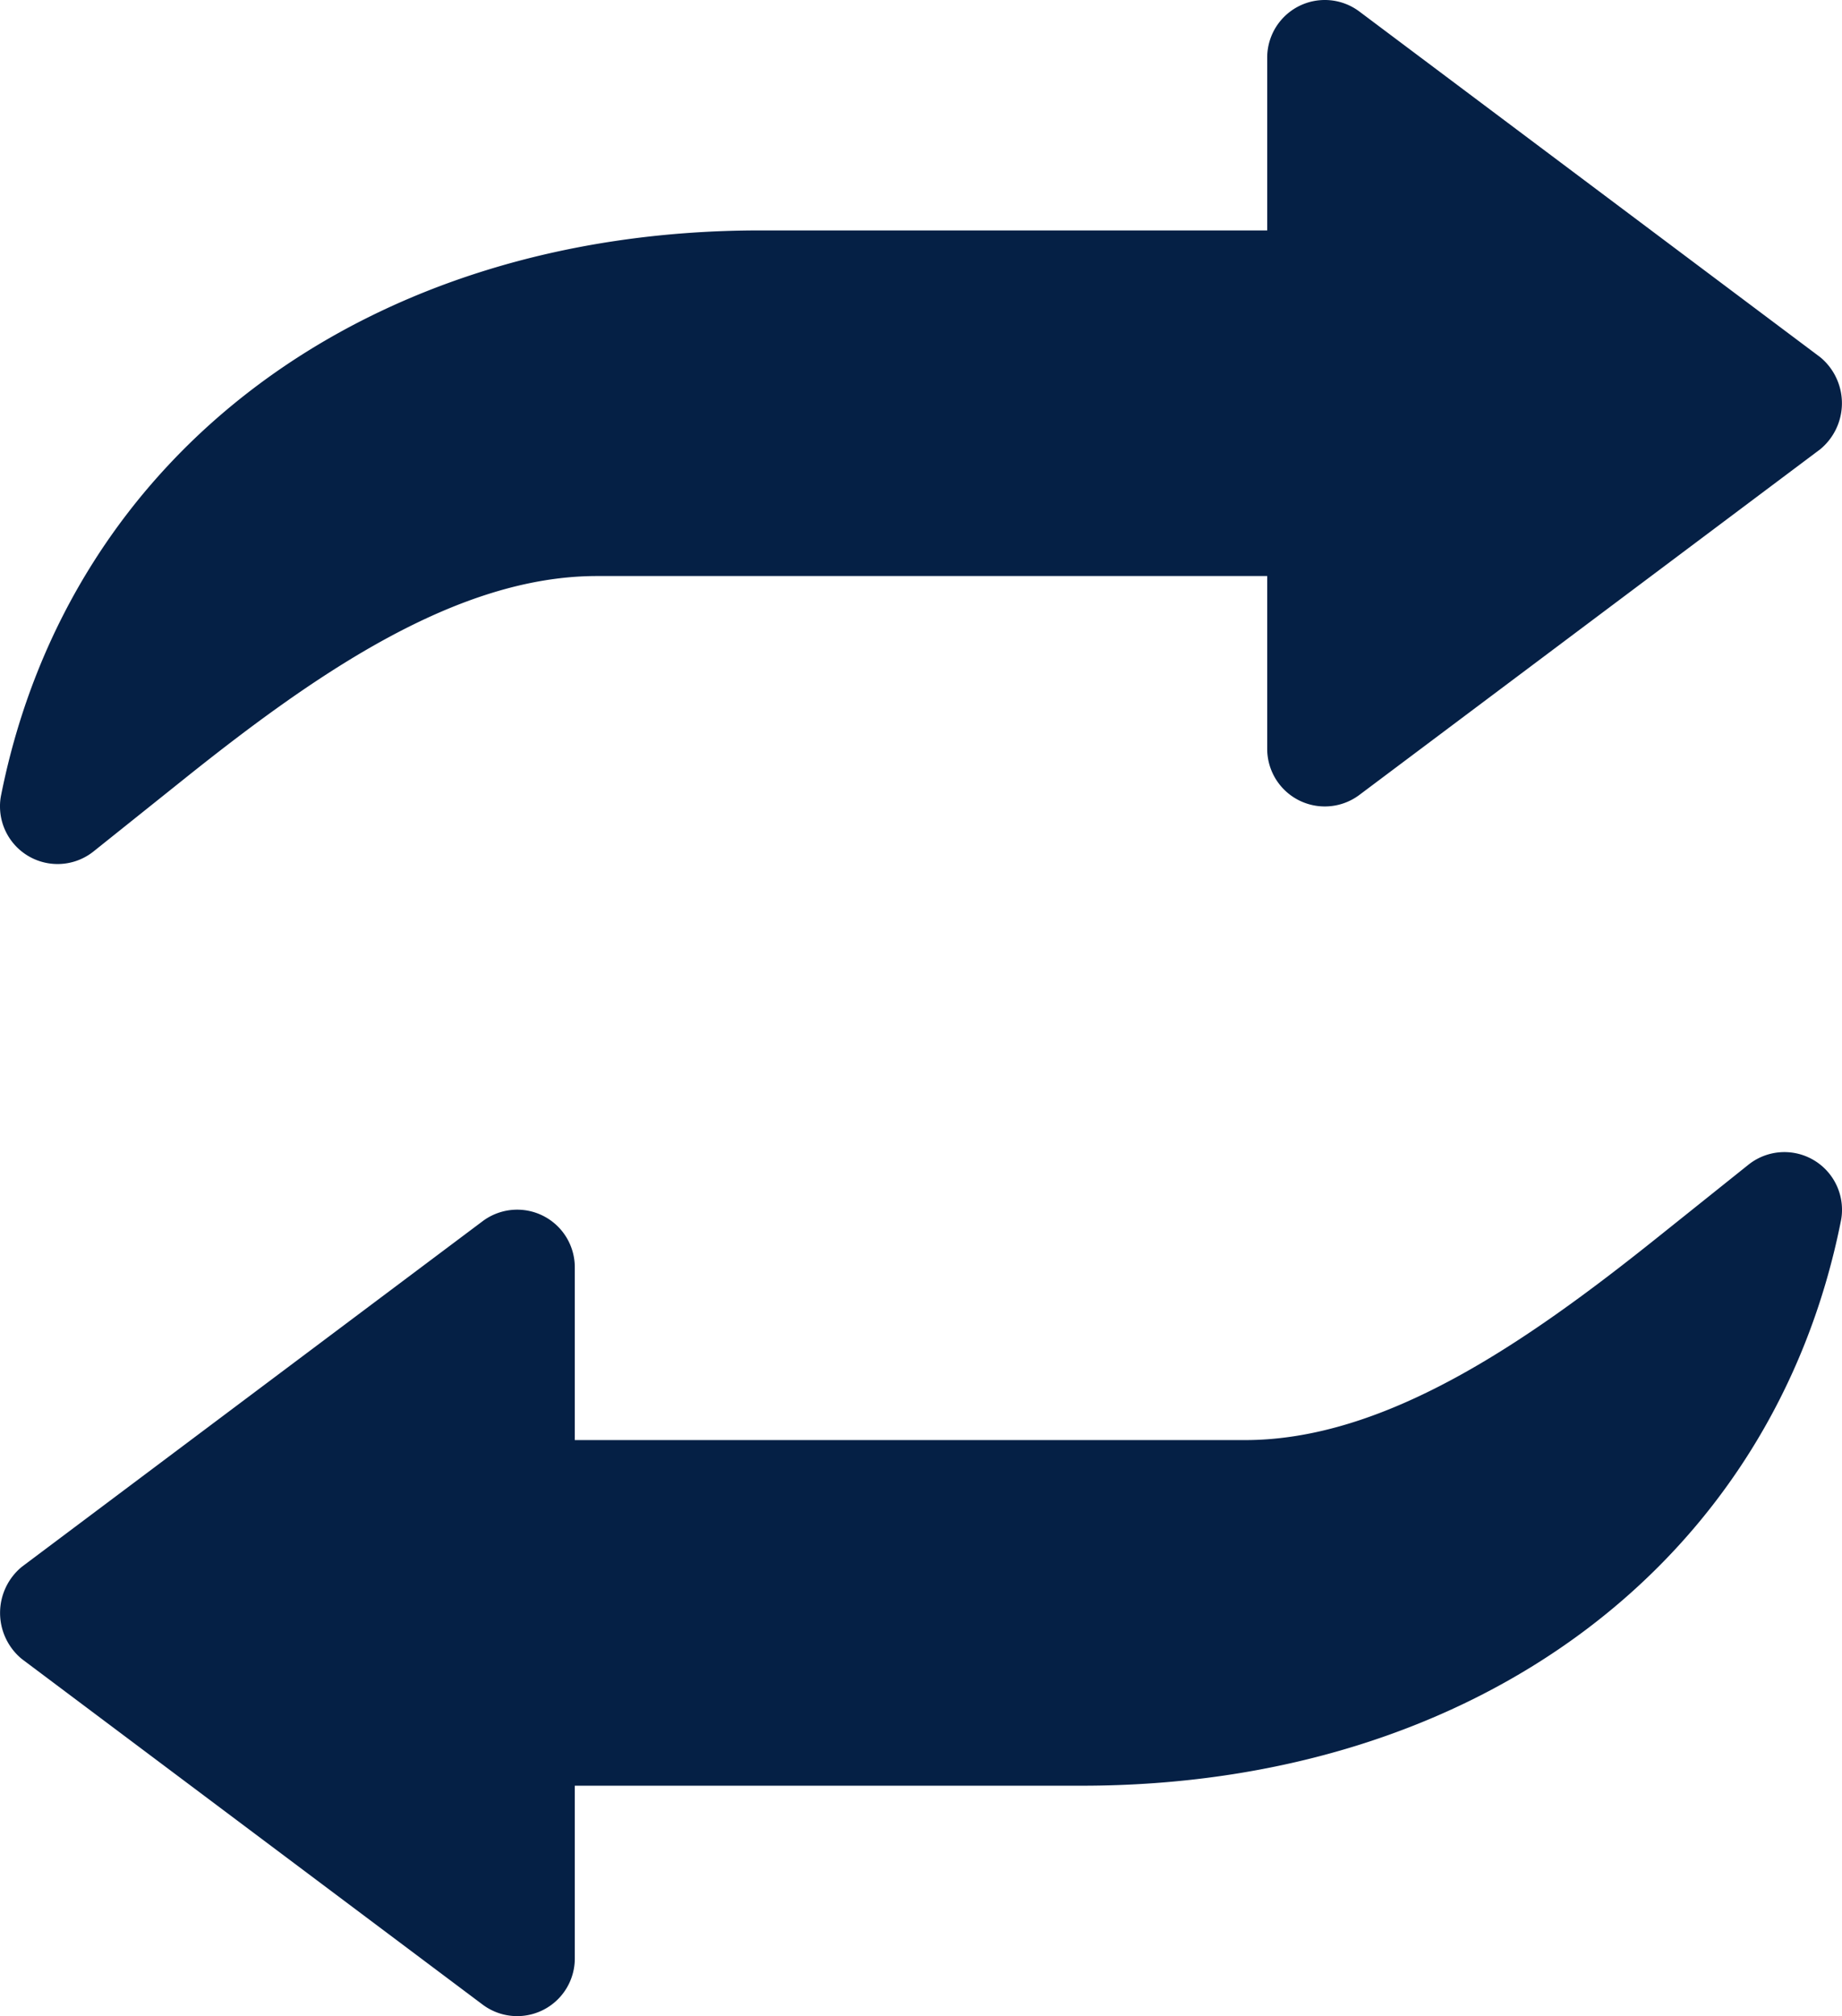
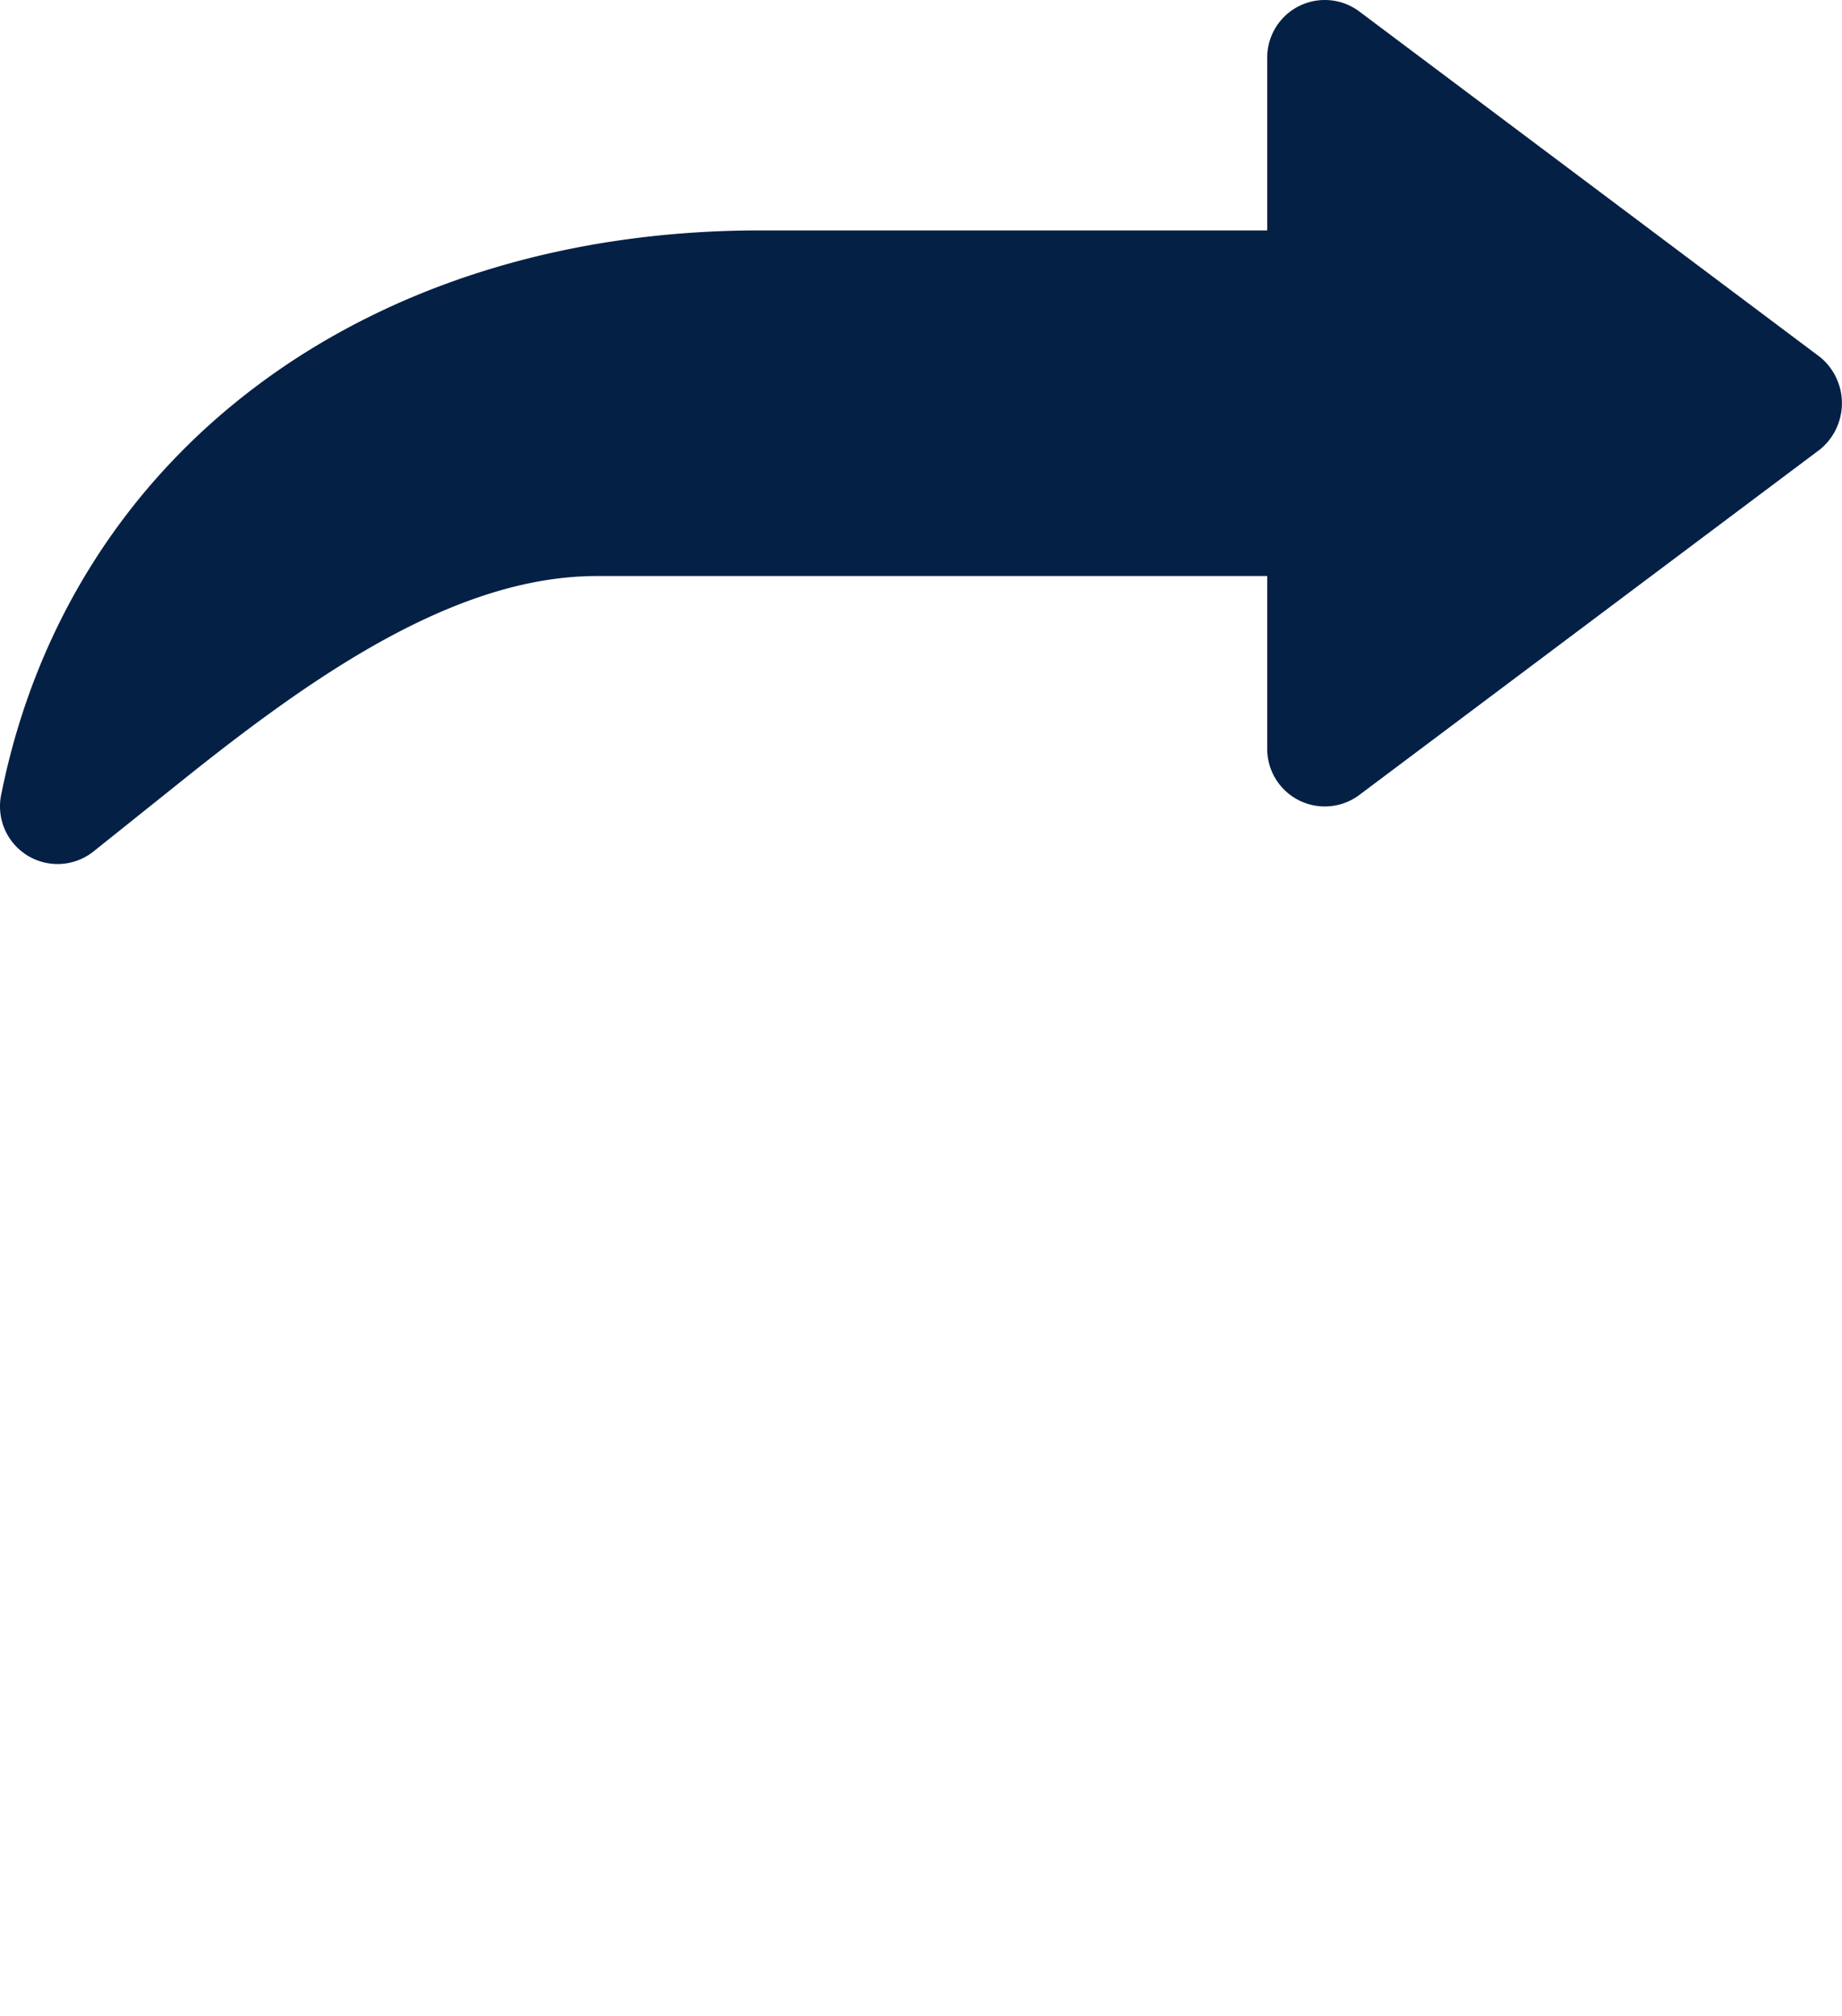
<svg xmlns="http://www.w3.org/2000/svg" id="Group_245" data-name="Group 245" width="31.979" height="35" viewBox="0 0 31.979 35">
  <g id="aufwartspfeil" transform="translate(0 15) rotate(-90)">
    <g id="Group_244" data-name="Group 244" transform="translate(0)">
      <path id="Path_511" data-name="Path 511" d="M14.8,23.6l-6,8a1.036,1.036,0,0,1-1.6,0l-6-8A1,1,0,0,1,2,22H5V10.364c0-2.428-1.686-4.87-3.506-7.146L.219,1.624A1,1,0,0,1,1,0a.945.945,0,0,1,.2.02C7.151,1.208,11,6.382,11,13.2V22h3a1,1,0,0,1,.8,1.6Z" fill="#052045" />
    </g>
  </g>
  <g id="aufwartspfeil-2" data-name="aufwartspfeil" transform="translate(31.979 20) rotate(90)">
    <g id="Group_244-2" data-name="Group 244" transform="translate(0)">
-       <path id="Path_511-2" data-name="Path 511" d="M14.8,23.6l-6,8a1.036,1.036,0,0,1-1.6,0l-6-8A1,1,0,0,1,2,22H5V10.364c0-2.428-1.686-4.87-3.506-7.146L.219,1.624A1,1,0,0,1,1,0a.945.945,0,0,1,.2.02C7.151,1.208,11,6.382,11,13.2V22h3a1,1,0,0,1,.8,1.6Z" fill="#052045" />
-     </g>
+       </g>
  </g>
</svg>